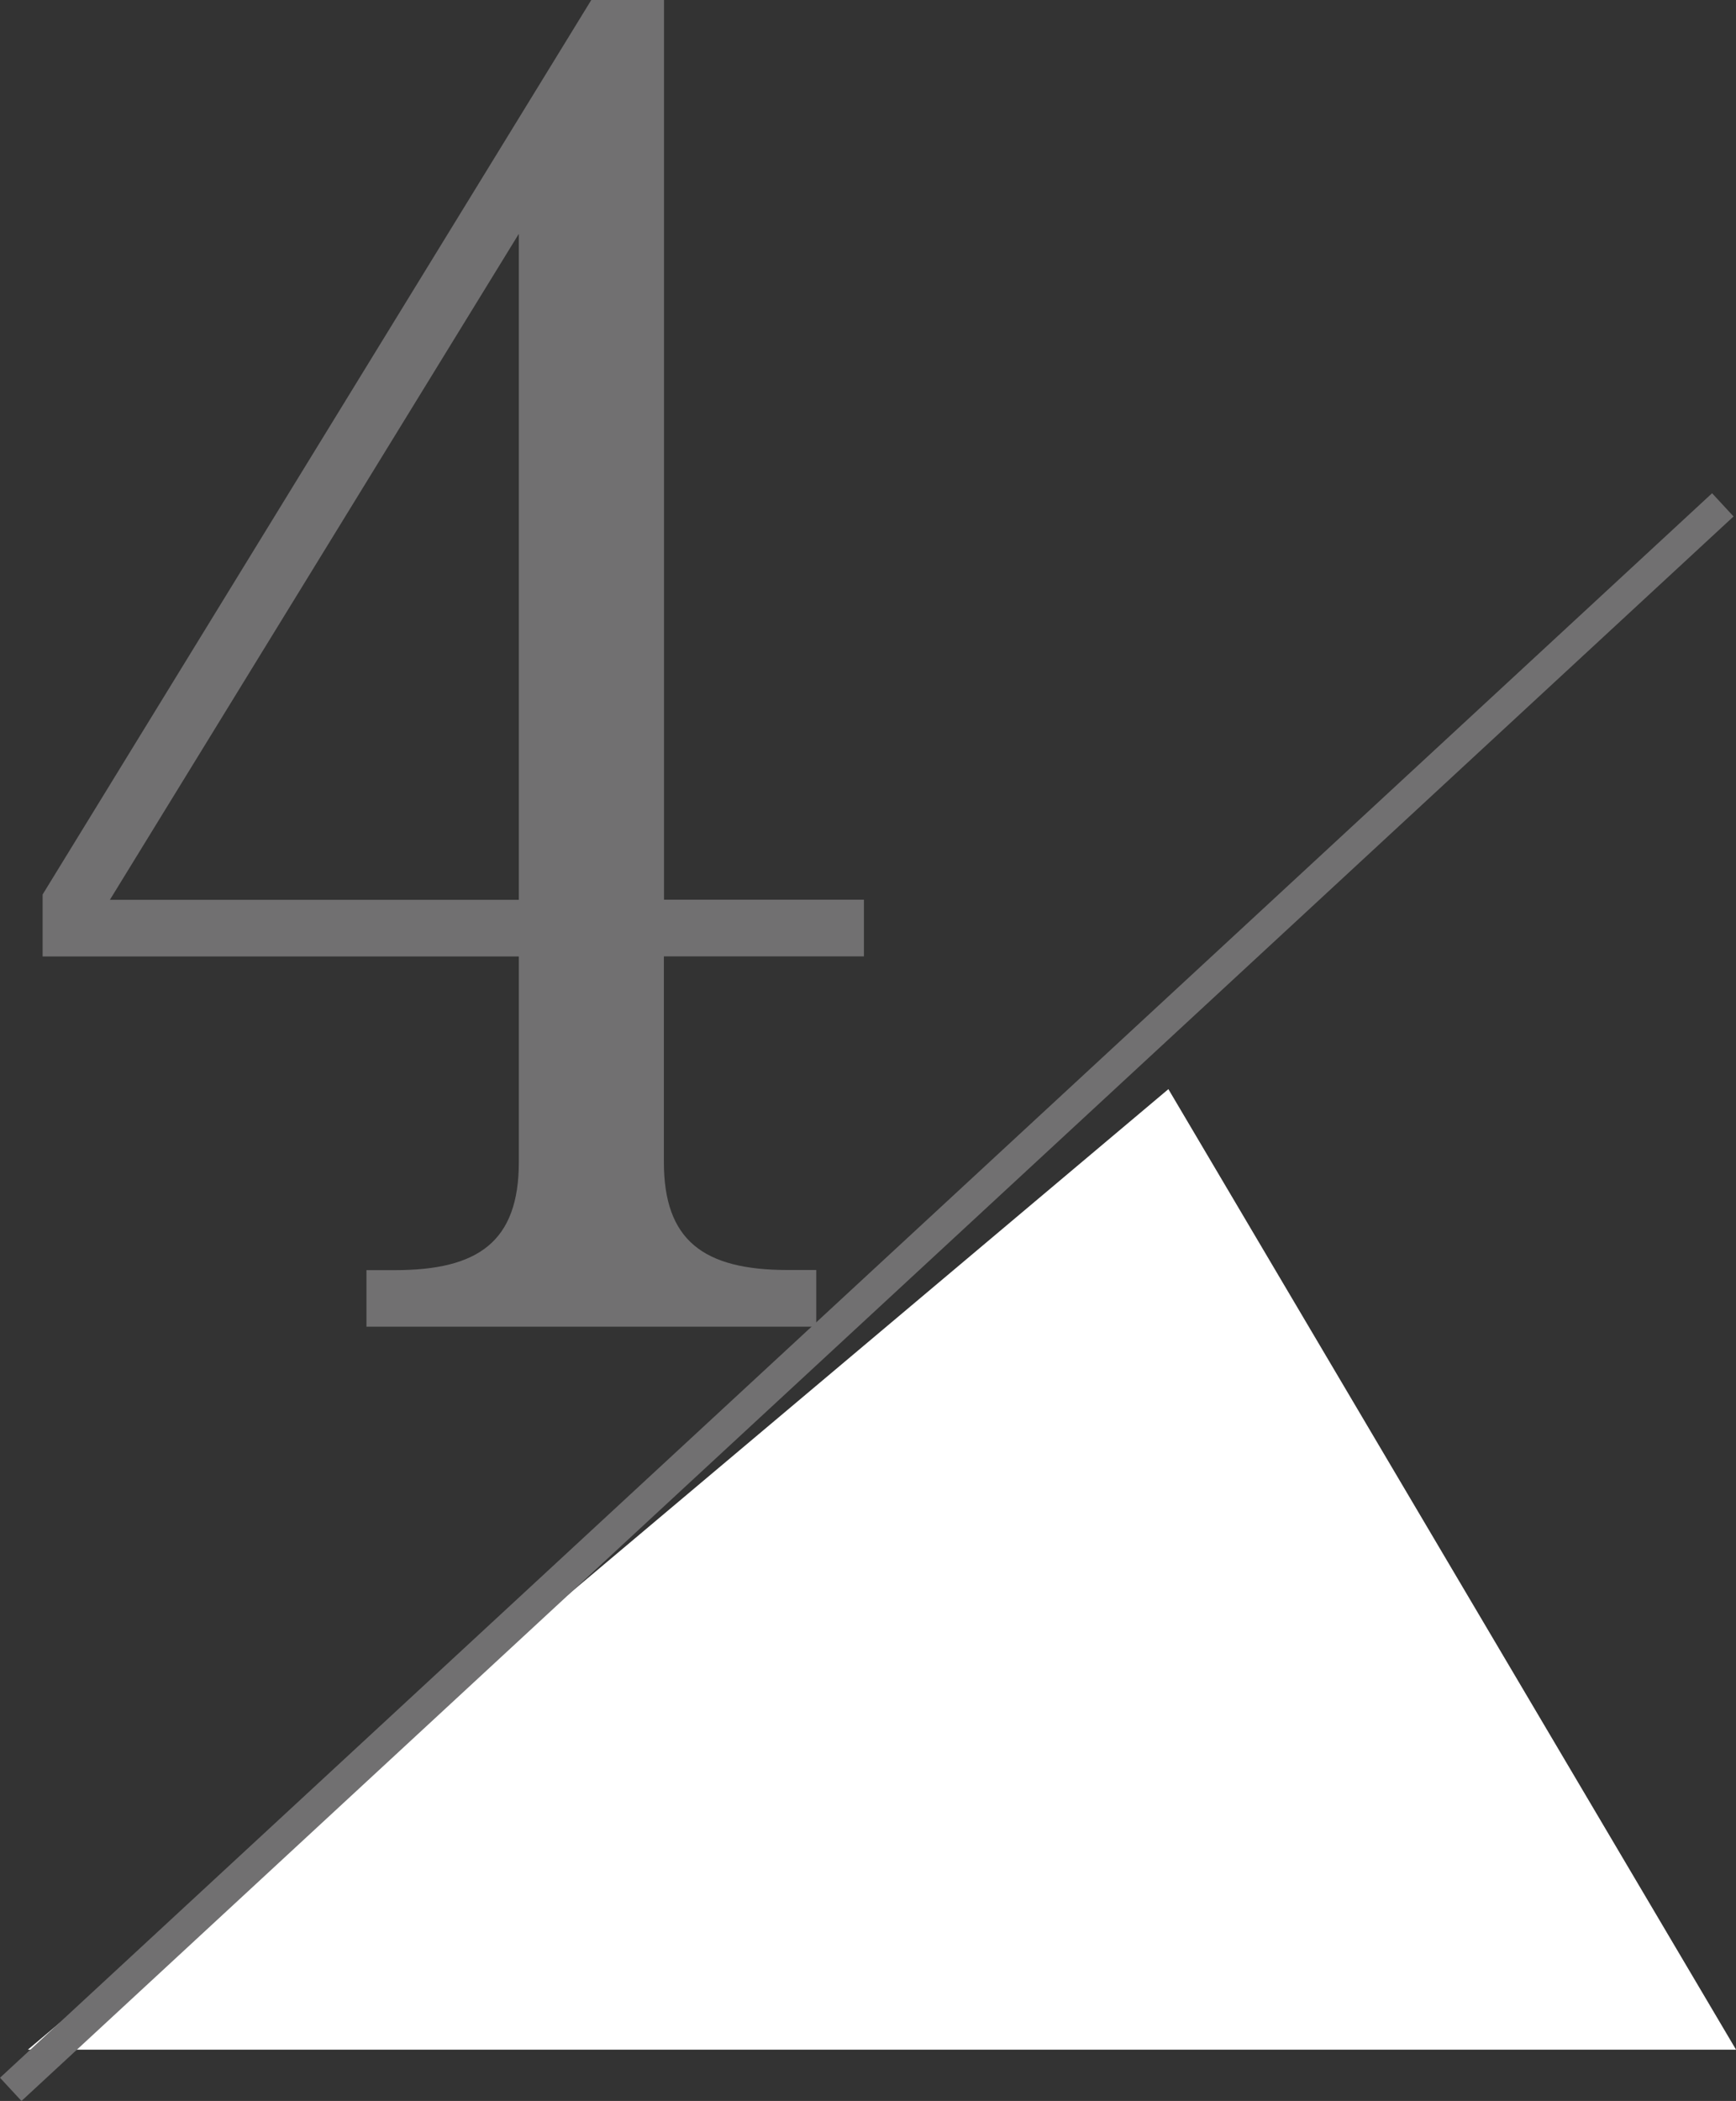
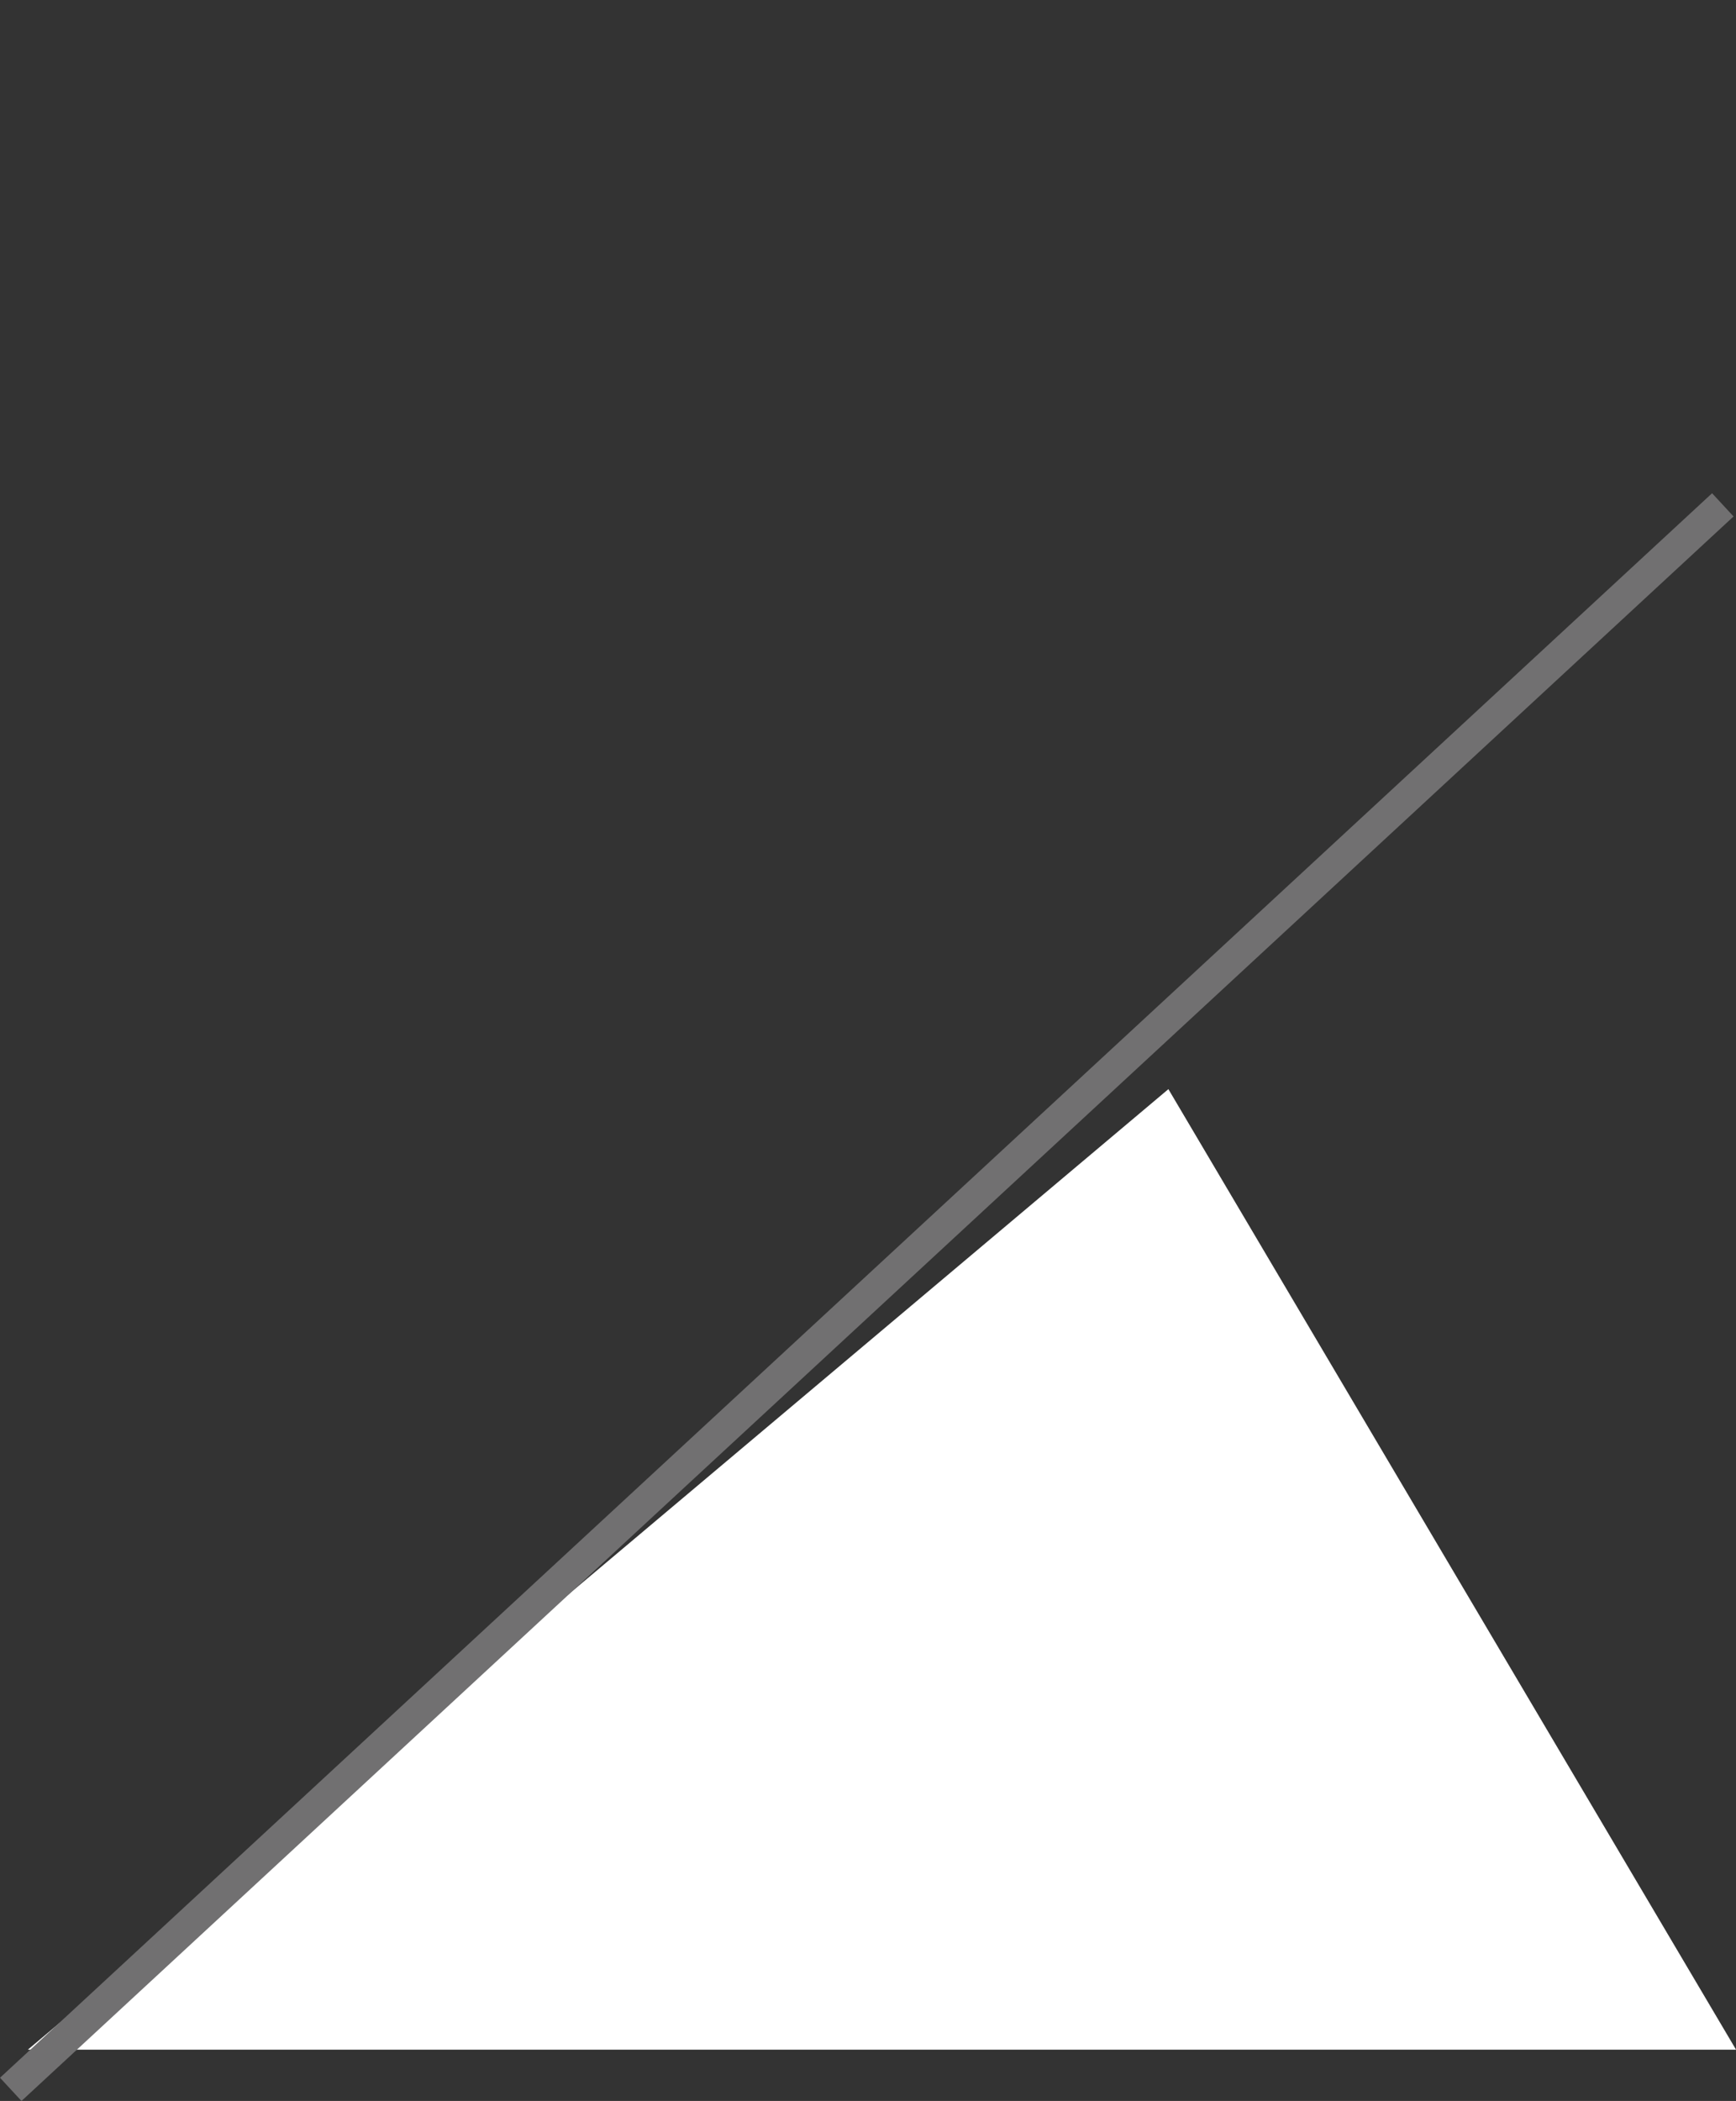
<svg xmlns="http://www.w3.org/2000/svg" width="54.914" height="66.423" viewBox="0 0 54.914 66.423">
  <rect x="0" y="0" width="54.914" height="66.423" fill="#333333" stroke="none" />
  <g id="Group_34515" data-name="Group 34515" transform="translate(0.34 -7.056)">
-     <path id="Path_115677" data-name="Path 115677" d="M1.008-13.664v1.96H16.072v6.5c0,2.52-1.288,3.416-3.92,3.416h-.9V0H25.48V-1.792h-.9c-2.688,0-3.92-.952-3.92-3.416v-6.5h6.328V-13.5H20.664V-41.944h-2.3Zm15.064.168H3.136L16.072-34.552Z" transform="translate(0 49)" fill="#717071" />
    <path id="Path_220" data-name="Path 220" d="M36.078,0,54.034,30.367H0Z" transform="translate(0.541 41.49)" fill="#fff" />
    <line id="Line_632" data-name="Line 632" x1="54.157" y2="50.095" transform="translate(0 23.017)" fill="none" stroke="#717071" stroke-width="1" />
  </g>
</svg>